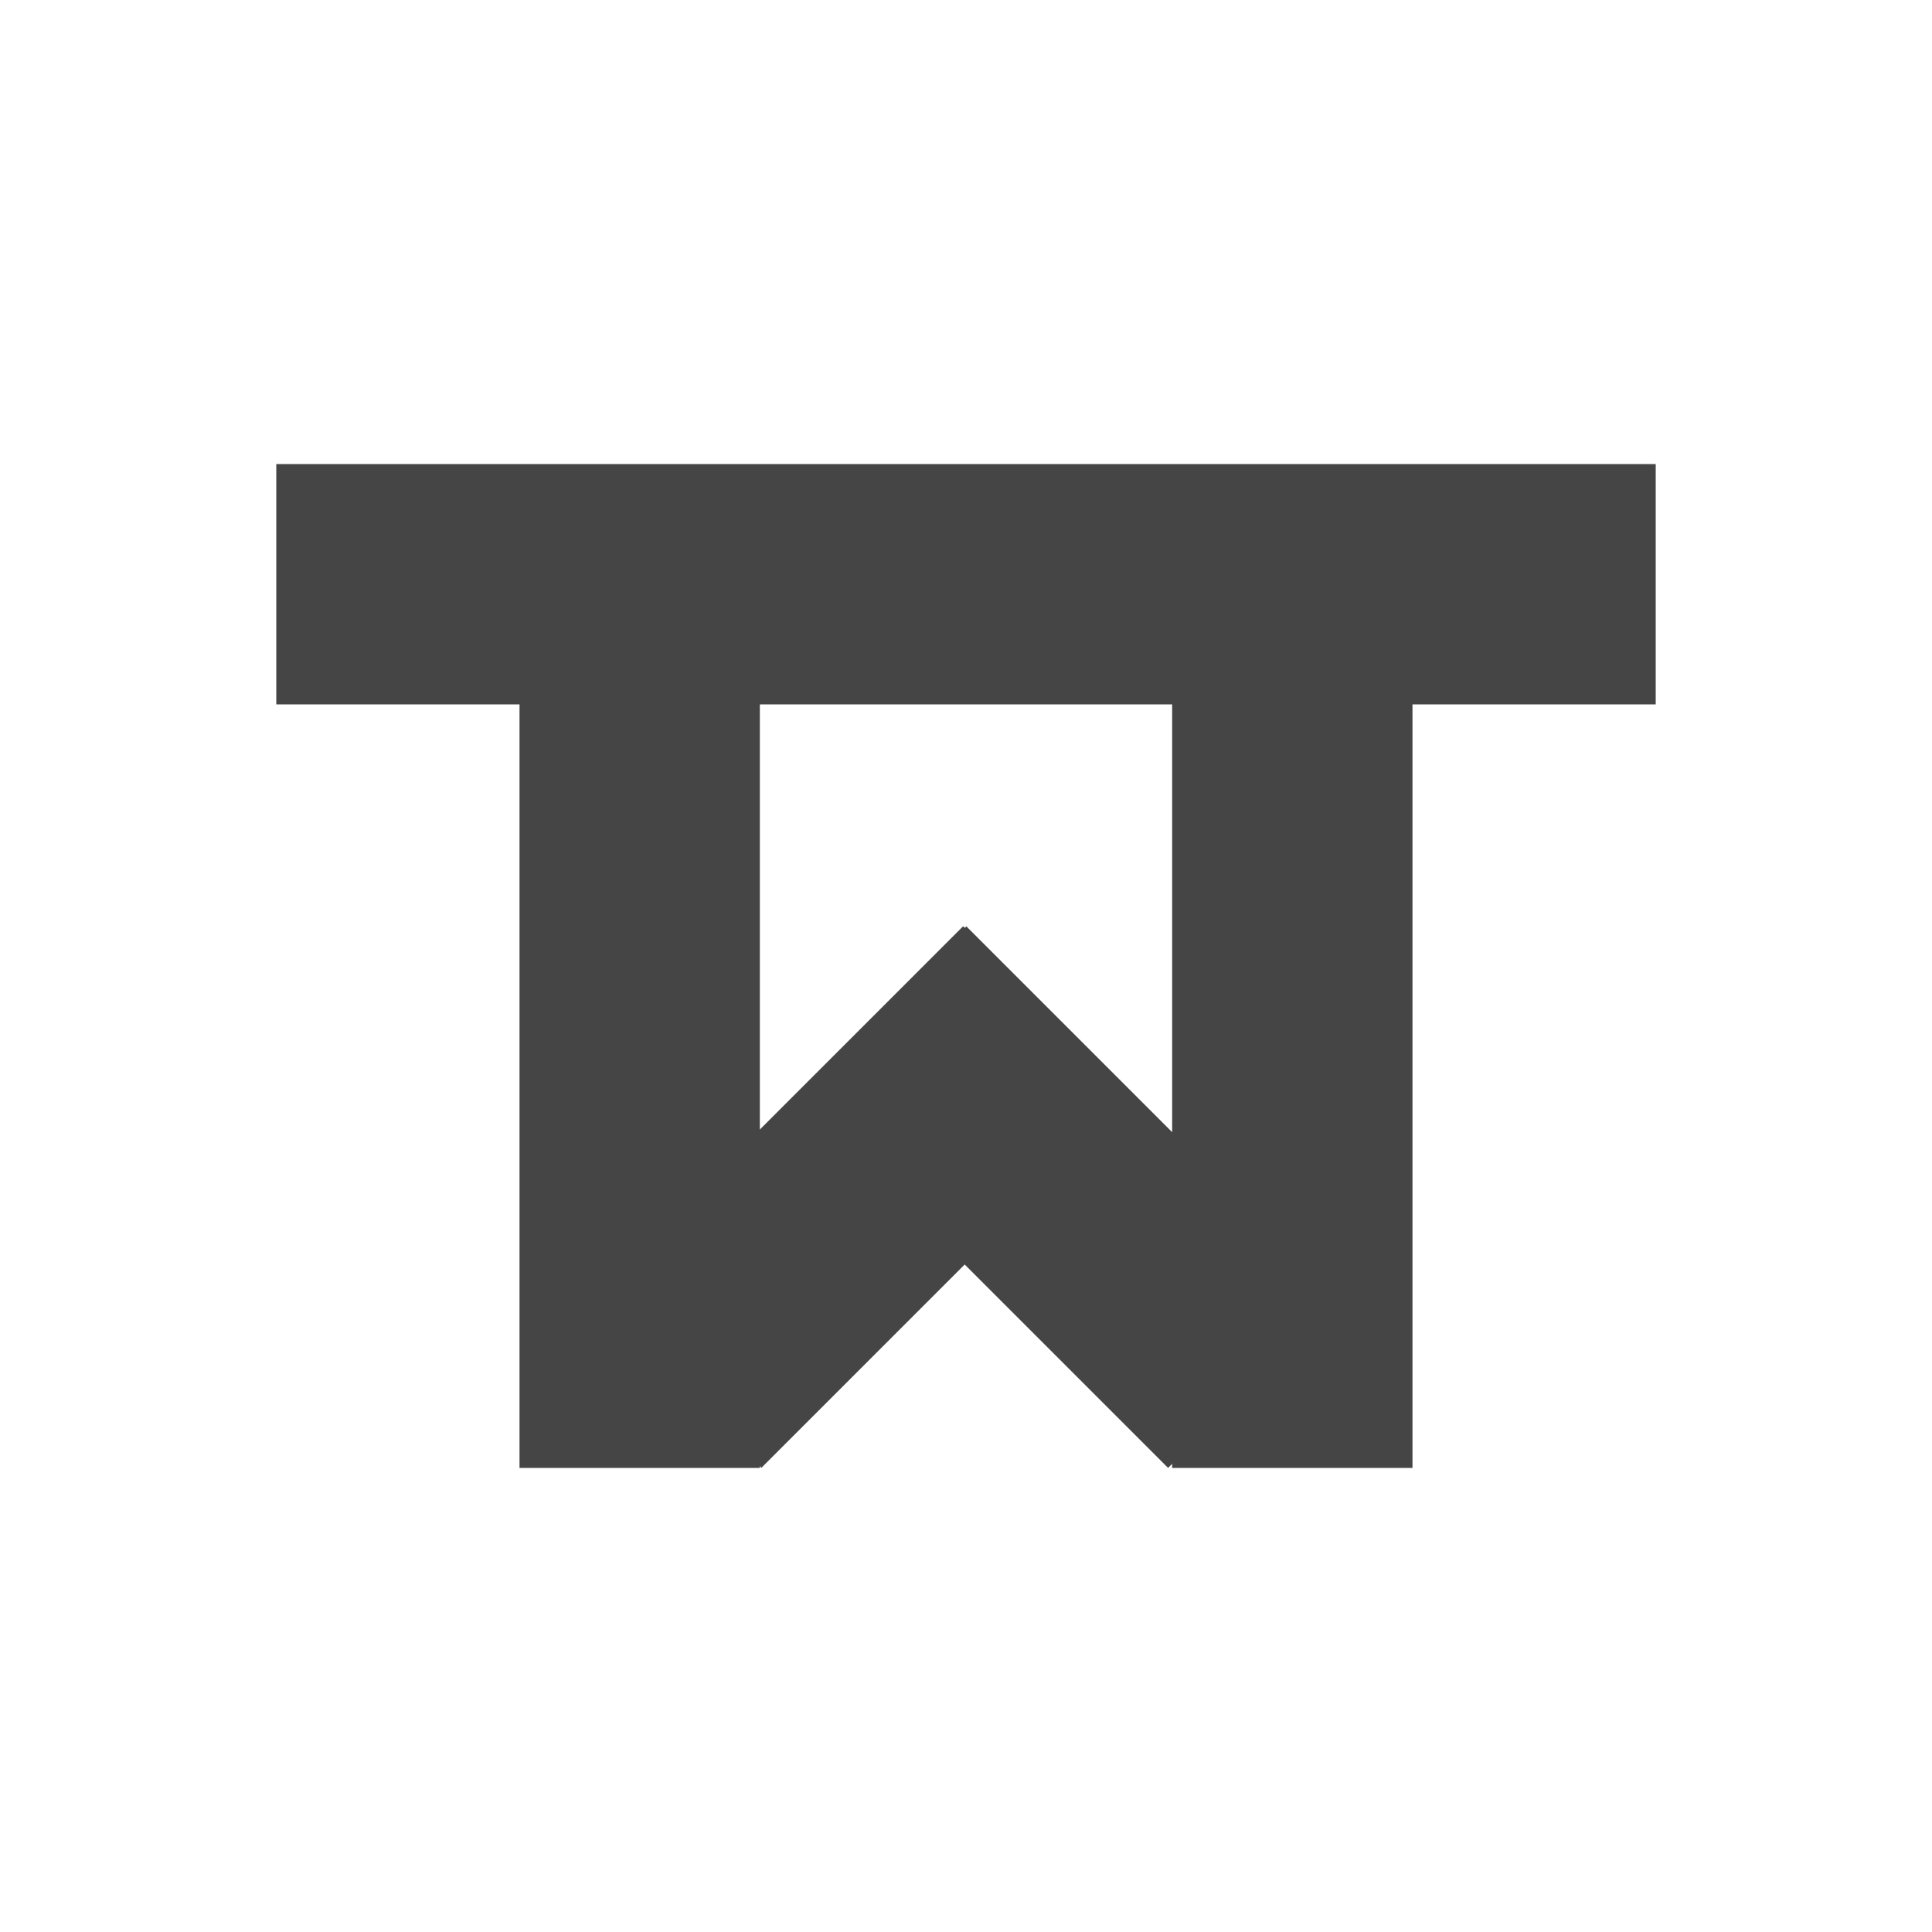
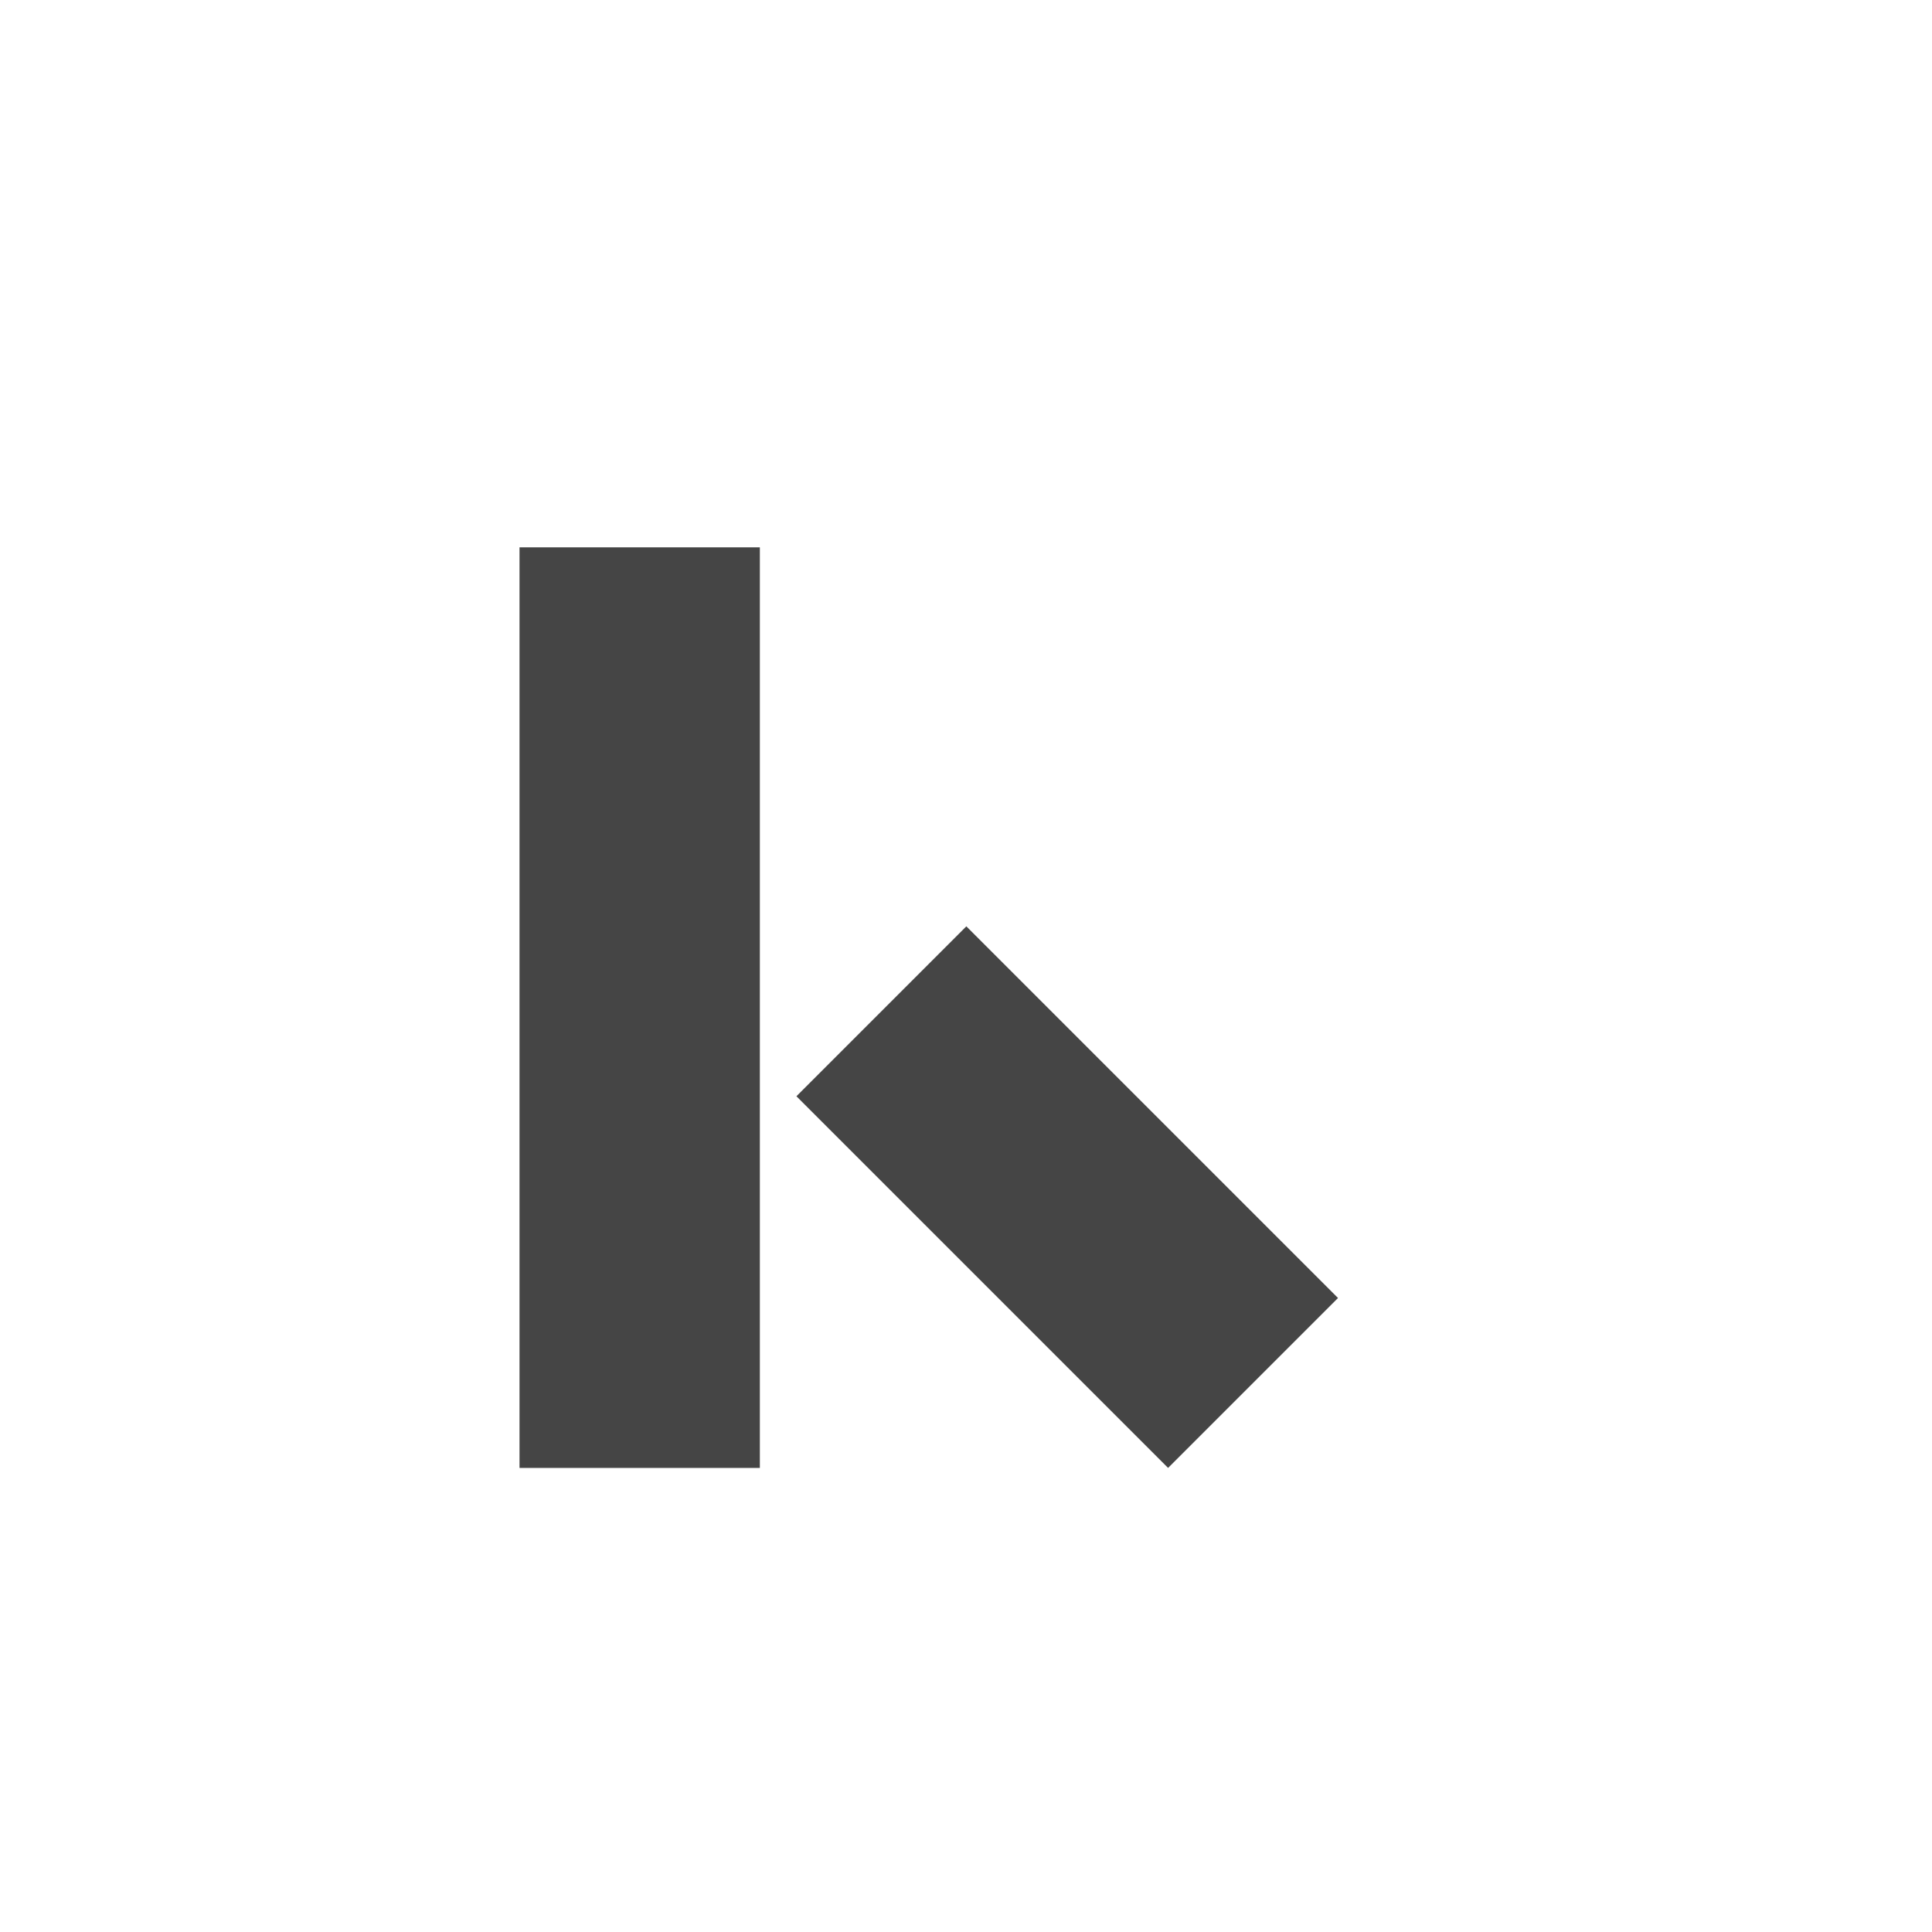
<svg xmlns="http://www.w3.org/2000/svg" version="1.1" id="Layer_1" x="0px" y="0px" viewBox="0 0 1000 1000" style="enable-background:new 0 0 1000 1000;" xml:space="preserve">
  <style type="text/css">
	.st0{opacity:0.91;}
	.st1{fill:#333333;}
</style>
  <g class="st0">
    <g>
      <rect x="268.9" y="283.3" class="st1" width="124.4" height="476.5" />
-       <rect x="310.4" y="557.4" transform="matrix(0.707 -0.707 0.707 0.707 -307.389 497.158)" class="st1" width="272.1" height="124.4" />
      <rect x="490.3" y="483.6" transform="matrix(0.707 -0.707 0.707 0.707 -276.323 572.158)" class="st1" width="124.4" height="272.1" />
-       <rect x="606.7" y="283.3" class="st1" width="124.4" height="476.5" />
    </g>
-     <rect x="143" y="240.2" class="st1" width="714" height="124.4" />
  </g>
</svg>